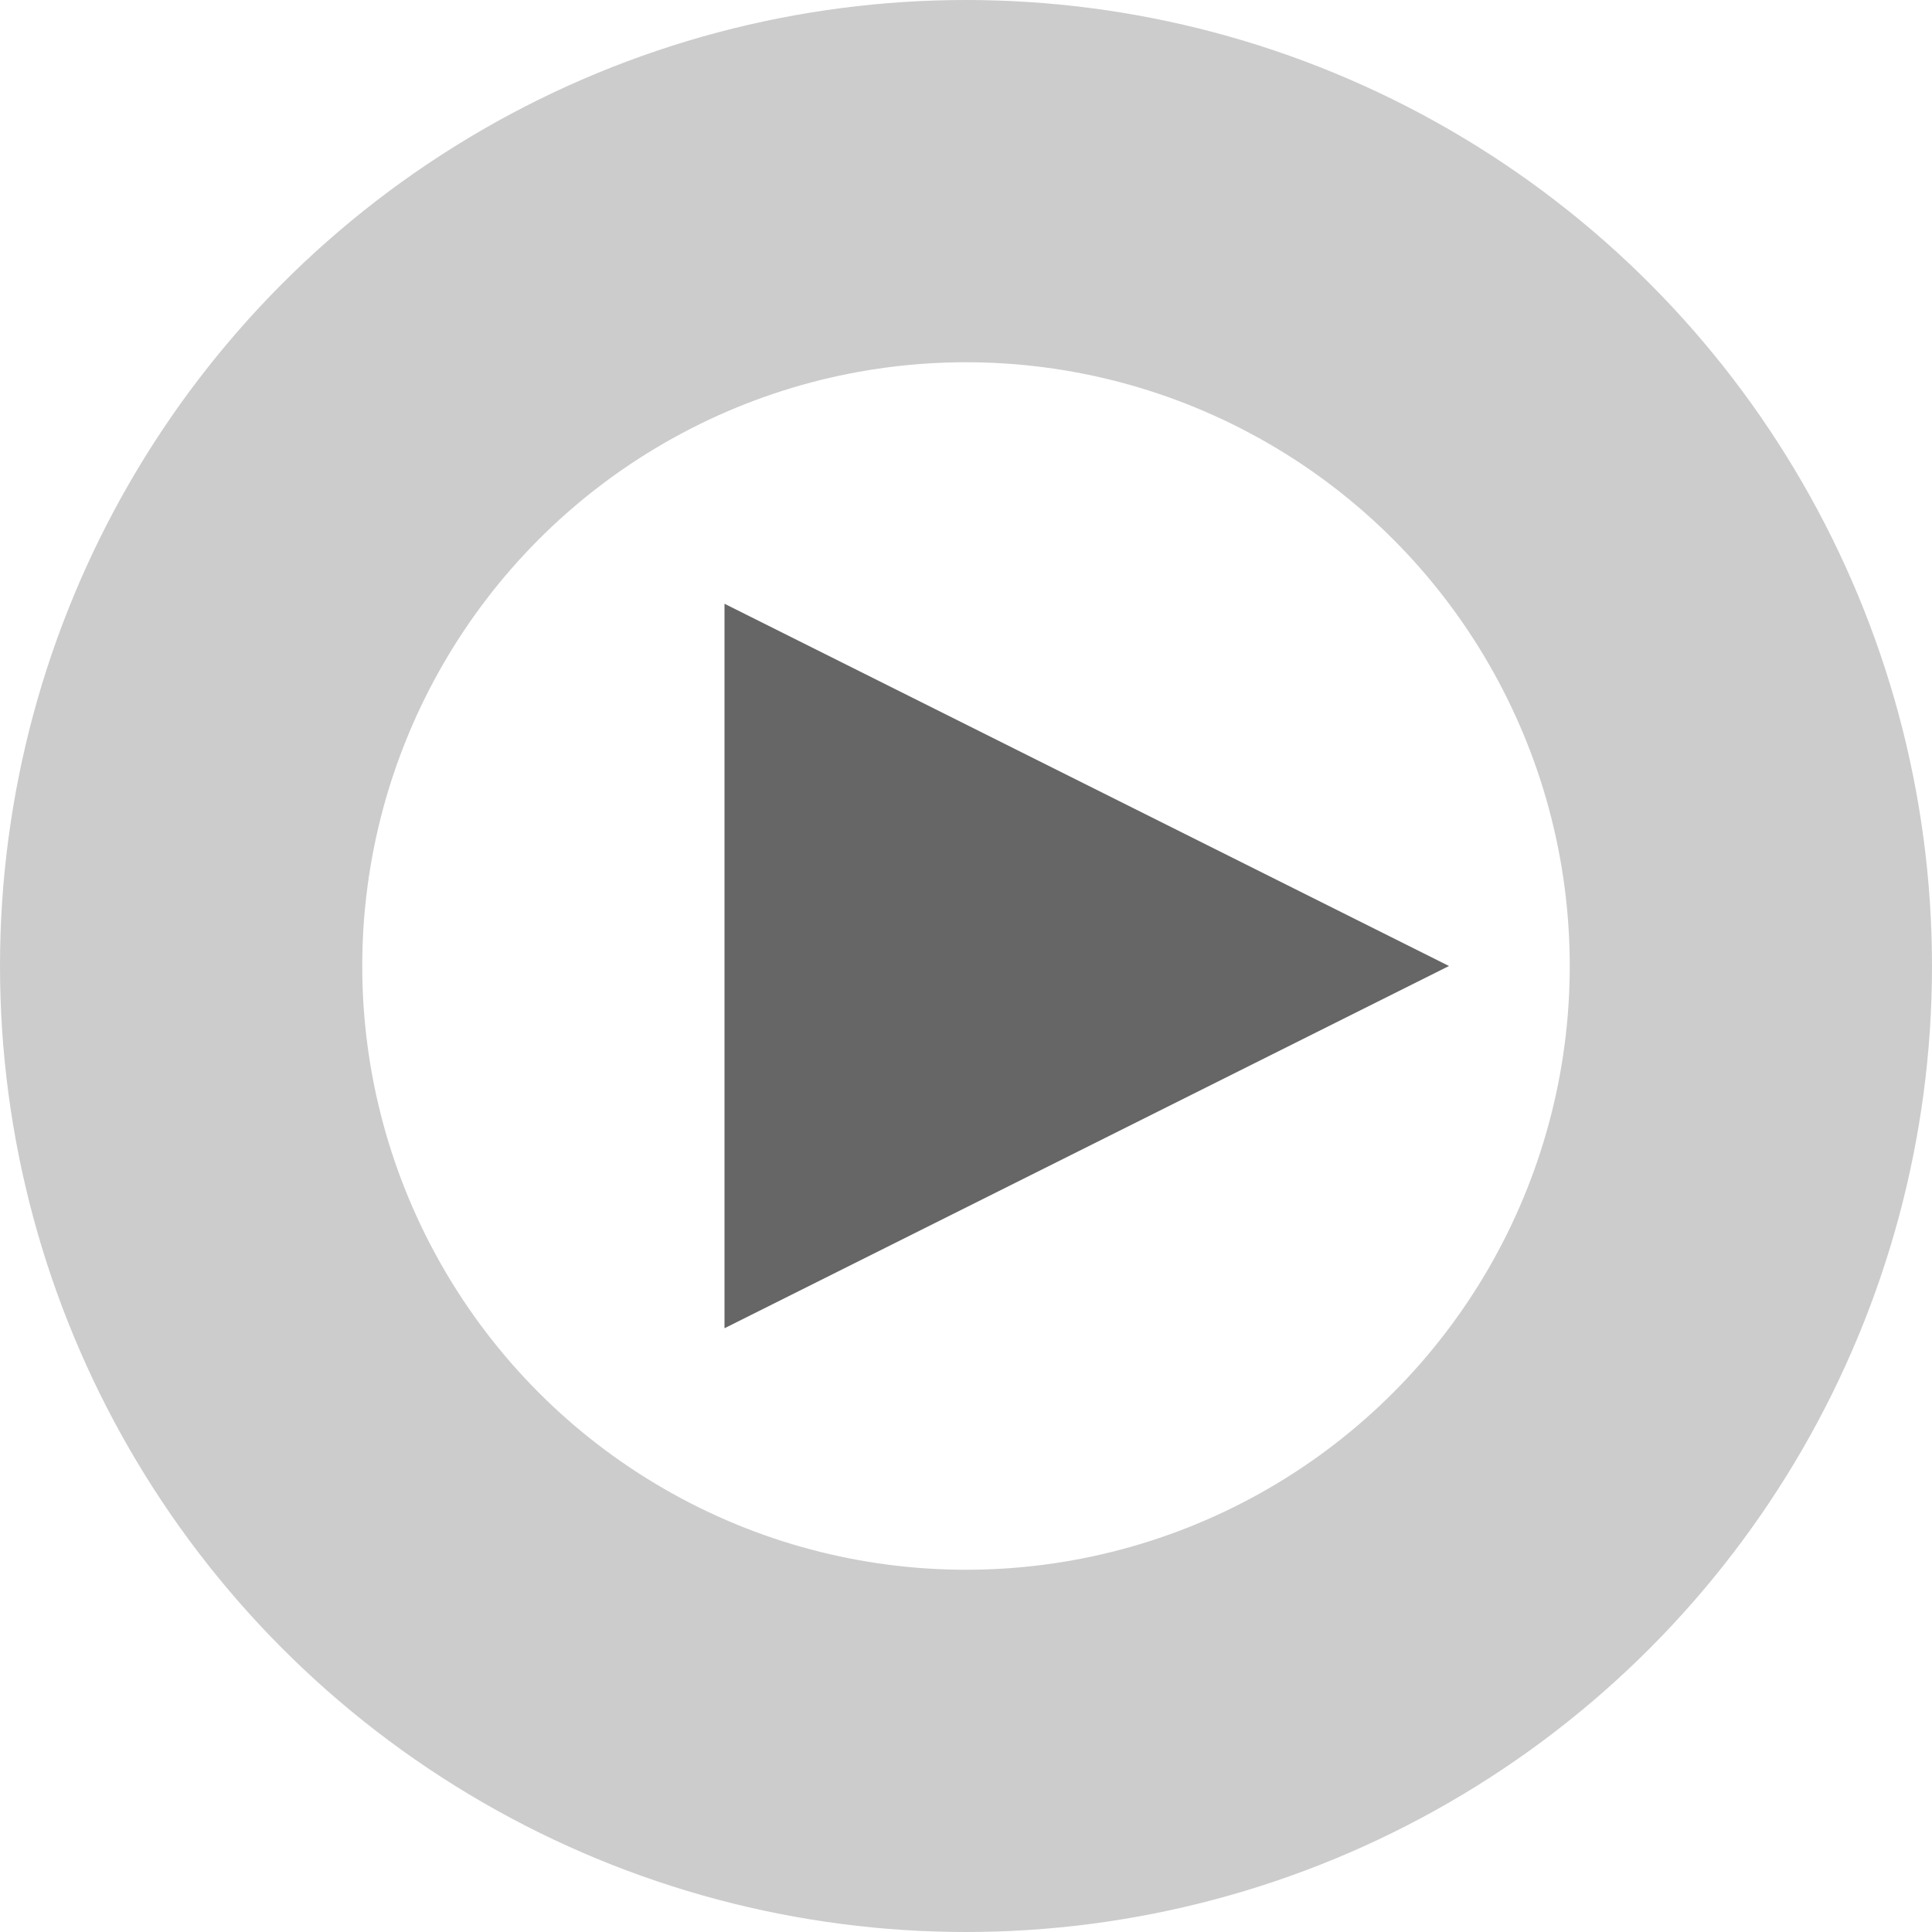
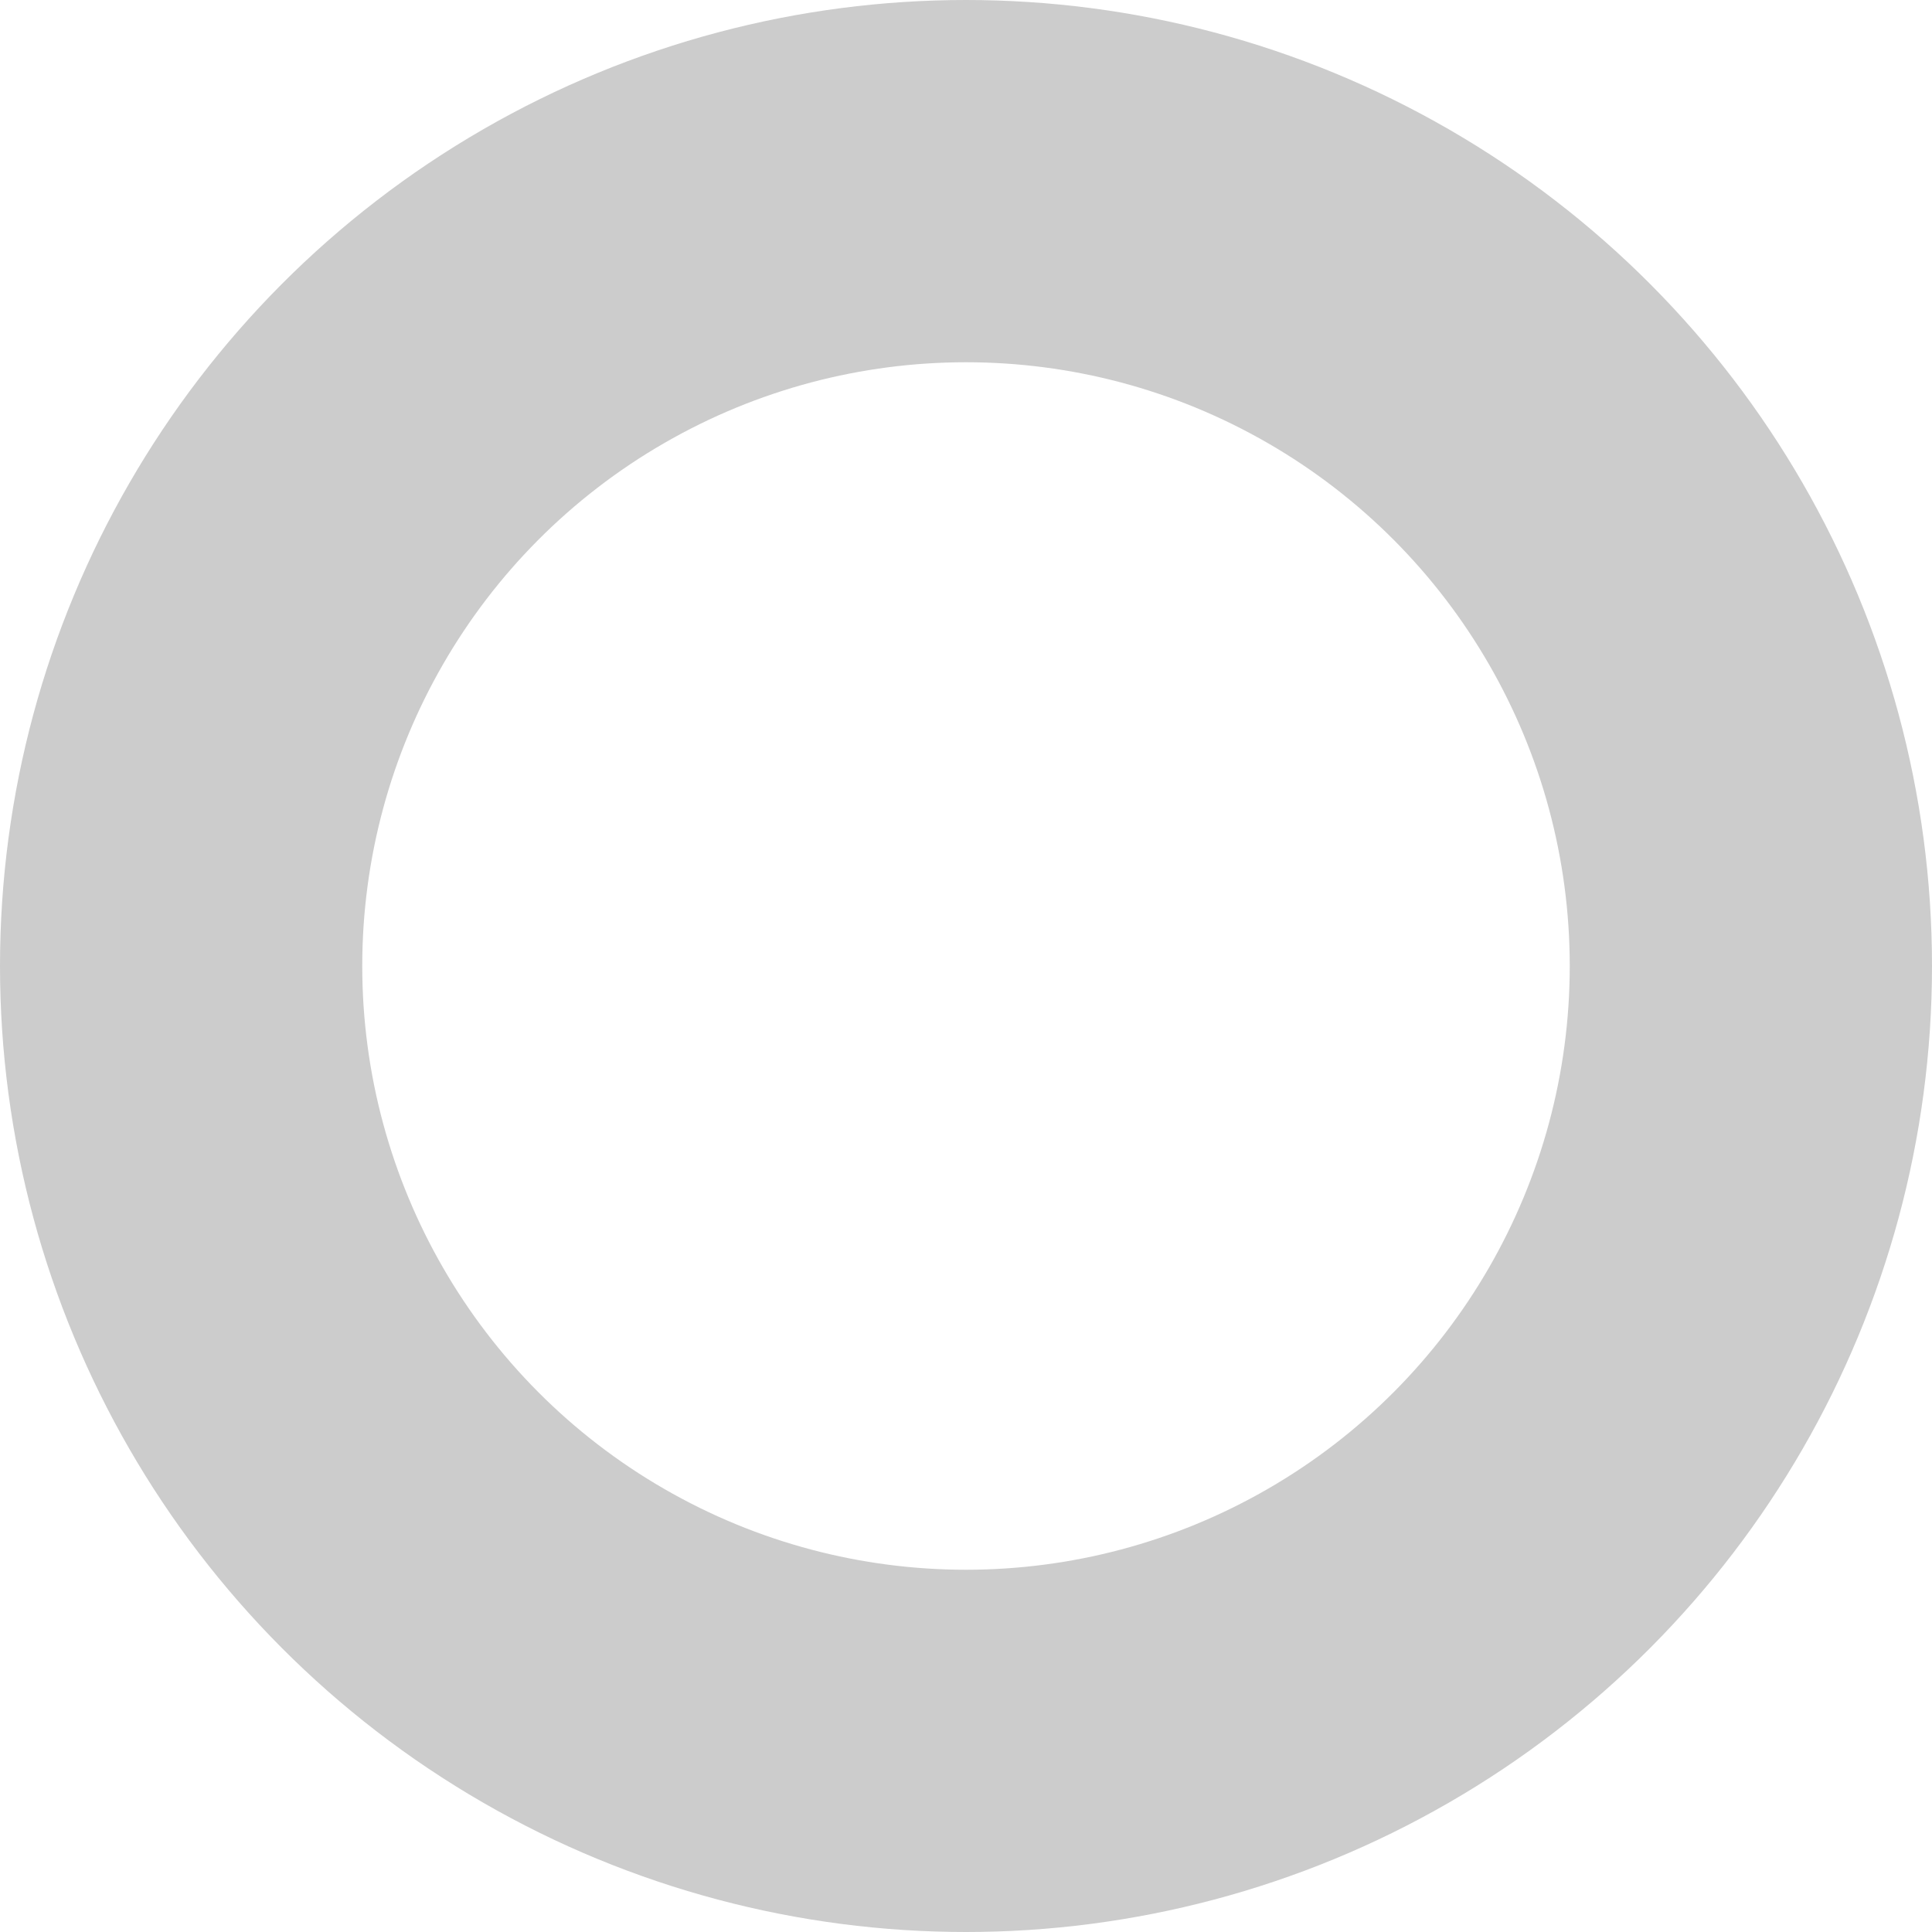
<svg xmlns="http://www.w3.org/2000/svg" width="16" height="16">
  <title>Obiekty</title>
  <g>
    <title>Layer 1</title>
    <circle r="6.5" cy="8" cx="8" stroke-width="3" stroke="rgb(204,204,204)" fill="none" id="svg_1" />
-     <path d="m12,8l-6,-3l0,6l6,-3z" stroke-width="0" fill="rgb(102,102,102)" id="svg_2" />
  </g>
</svg>